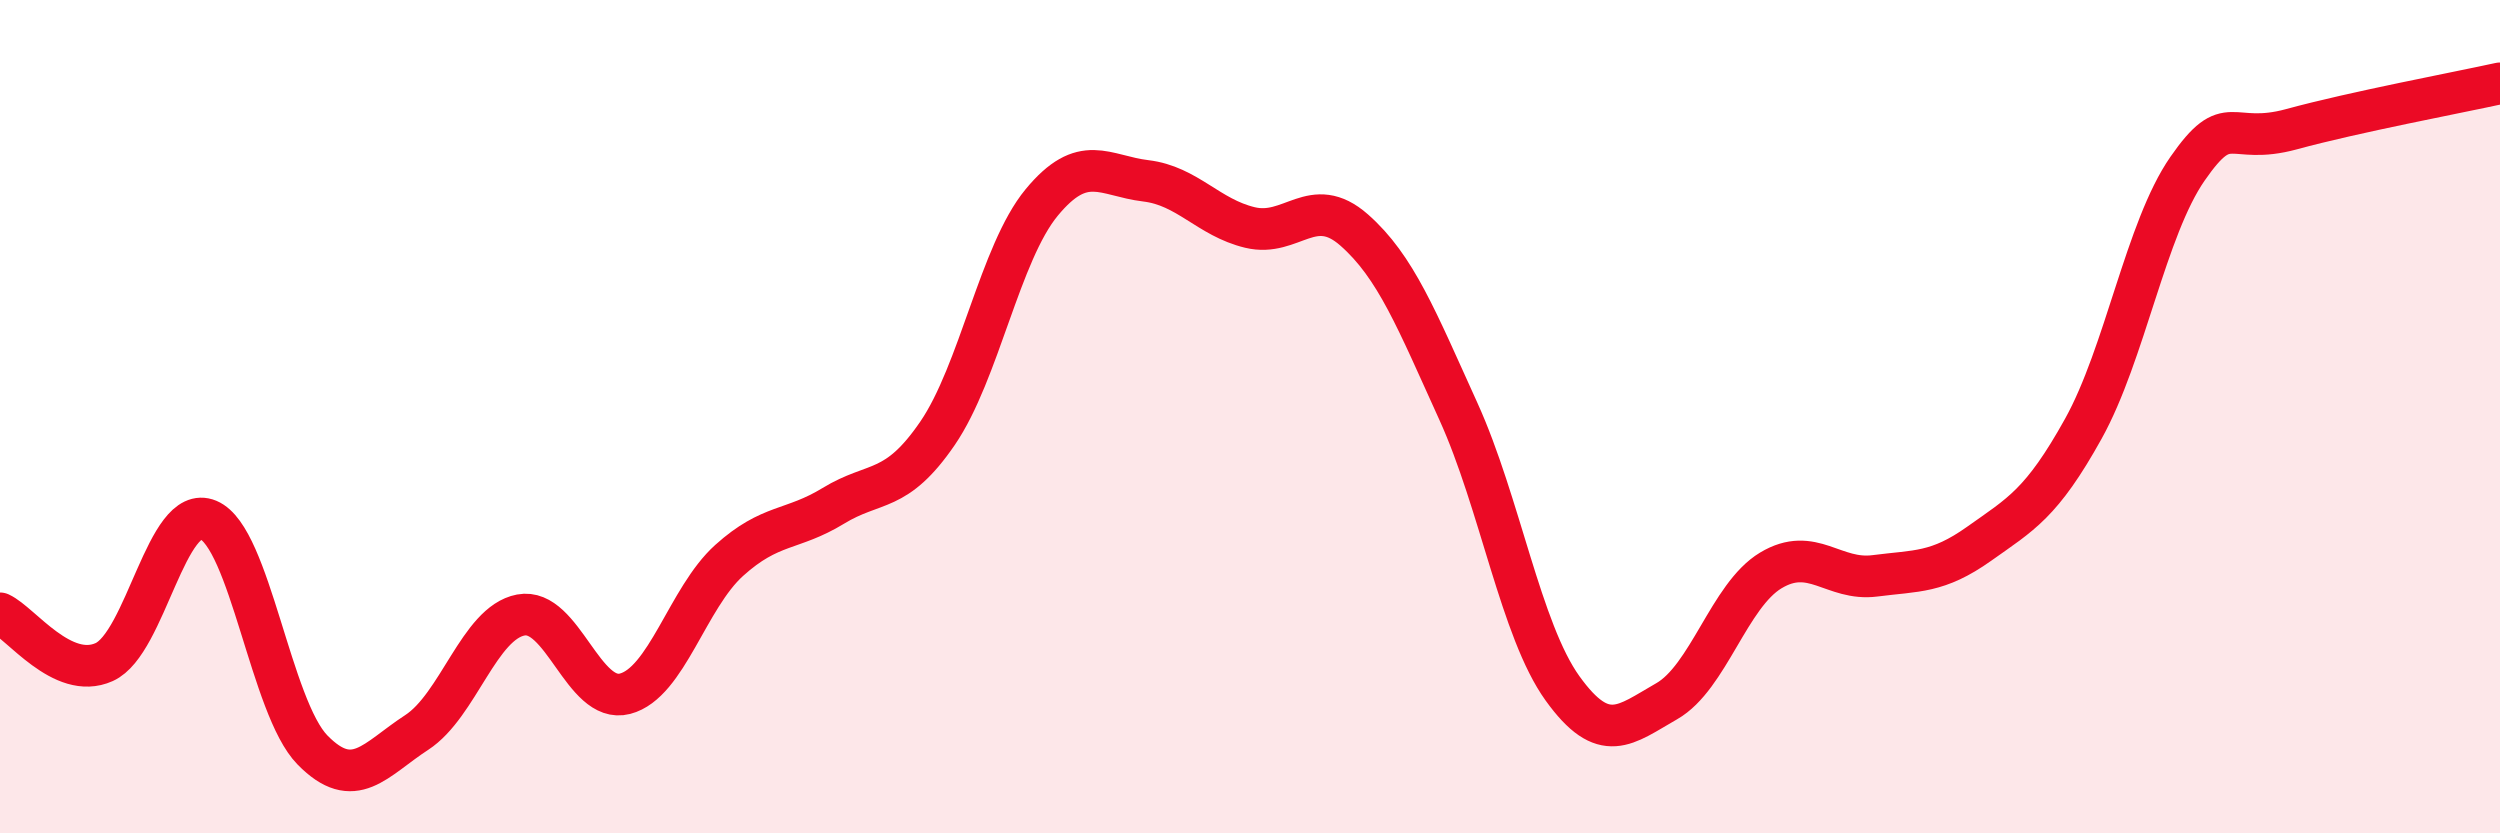
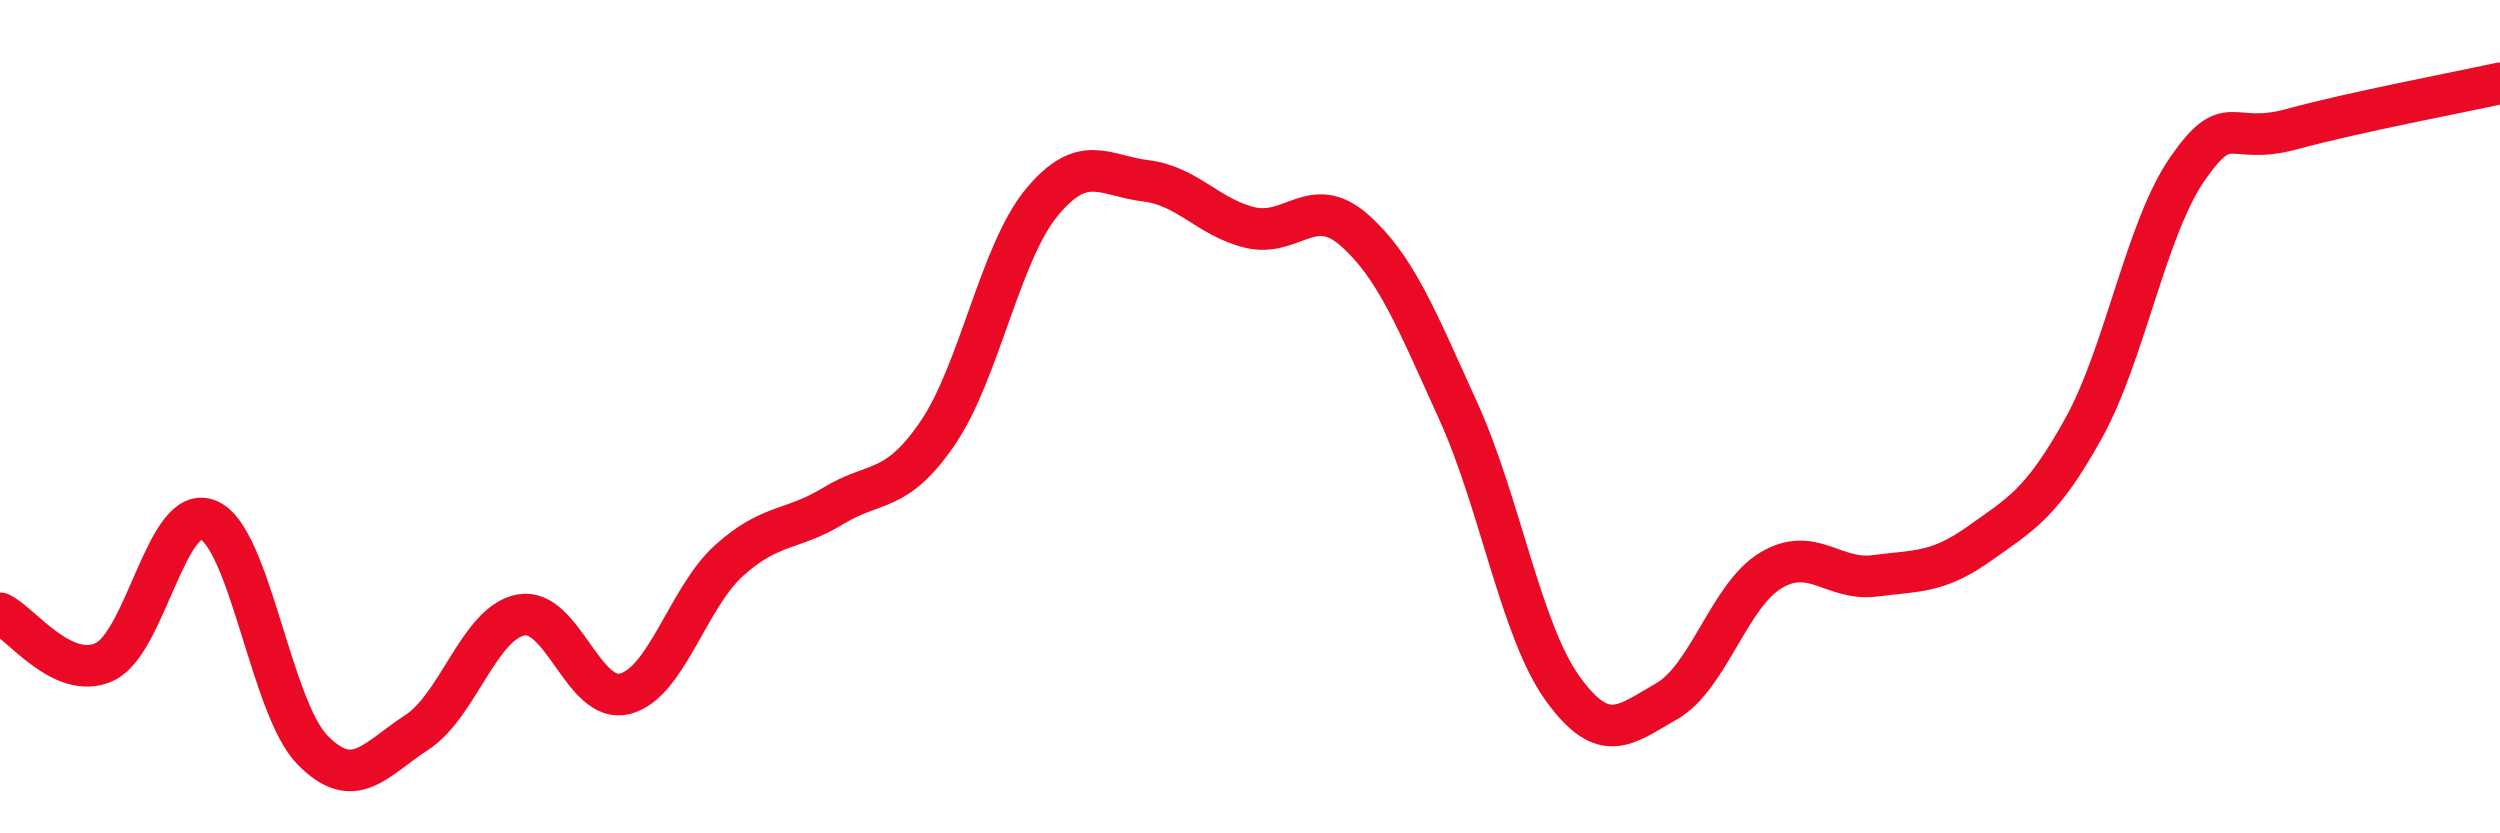
<svg xmlns="http://www.w3.org/2000/svg" width="60" height="20" viewBox="0 0 60 20">
-   <path d="M 0,14.72 C 0.5,14.95 1.5,16.34 2.5,15.89 C 3.5,15.44 4,12.06 5,12.48 C 6,12.9 6.5,16.98 7.5,18 C 8.5,19.02 9,18.23 10,17.58 C 11,16.93 11.5,14.95 12.5,14.76 C 13.5,14.57 14,16.91 15,16.65 C 16,16.39 16.5,14.35 17.5,13.45 C 18.5,12.55 19,12.75 20,12.14 C 21,11.53 21.5,11.86 22.5,10.4 C 23.5,8.94 24,6.07 25,4.86 C 26,3.65 26.5,4.22 27.5,4.34 C 28.5,4.46 29,5.22 30,5.46 C 31,5.7 31.5,4.64 32.5,5.52 C 33.5,6.4 34,7.67 35,9.87 C 36,12.07 36.5,15.13 37.5,16.52 C 38.5,17.91 39,17.4 40,16.83 C 41,16.26 41.5,14.29 42.5,13.69 C 43.5,13.09 44,13.95 45,13.82 C 46,13.69 46.5,13.76 47.5,13.05 C 48.5,12.34 49,12.09 50,10.29 C 51,8.49 51.5,5.49 52.5,4.05 C 53.5,2.61 53.5,3.51 55,3.1 C 56.5,2.69 59,2.22 60,2L60 20L0 20Z" fill="#EB0A25" opacity="0.1" stroke-linecap="round" stroke-linejoin="round" />
  <path d="M 0,14.72 C 0.5,14.95 1.5,16.34 2.5,15.89 C 3.5,15.44 4,12.06 5,12.48 C 6,12.9 6.5,16.98 7.5,18 C 8.5,19.02 9,18.23 10,17.58 C 11,16.93 11.5,14.95 12.5,14.76 C 13.5,14.57 14,16.91 15,16.65 C 16,16.39 16.5,14.35 17.5,13.45 C 18.5,12.55 19,12.75 20,12.14 C 21,11.53 21.5,11.86 22.5,10.4 C 23.5,8.94 24,6.07 25,4.86 C 26,3.65 26.5,4.22 27.5,4.34 C 28.5,4.46 29,5.22 30,5.46 C 31,5.7 31.5,4.64 32.5,5.52 C 33.5,6.4 34,7.67 35,9.87 C 36,12.07 36.5,15.13 37.5,16.52 C 38.5,17.91 39,17.4 40,16.83 C 41,16.26 41.5,14.29 42.5,13.69 C 43.5,13.09 44,13.95 45,13.82 C 46,13.69 46.5,13.76 47.5,13.05 C 48.5,12.34 49,12.09 50,10.29 C 51,8.49 51.5,5.49 52.5,4.05 C 53.5,2.61 53.5,3.51 55,3.1 C 56.5,2.69 59,2.22 60,2" stroke="#EB0A25" stroke-width="1" fill="none" stroke-linecap="round" stroke-linejoin="round" />
</svg>